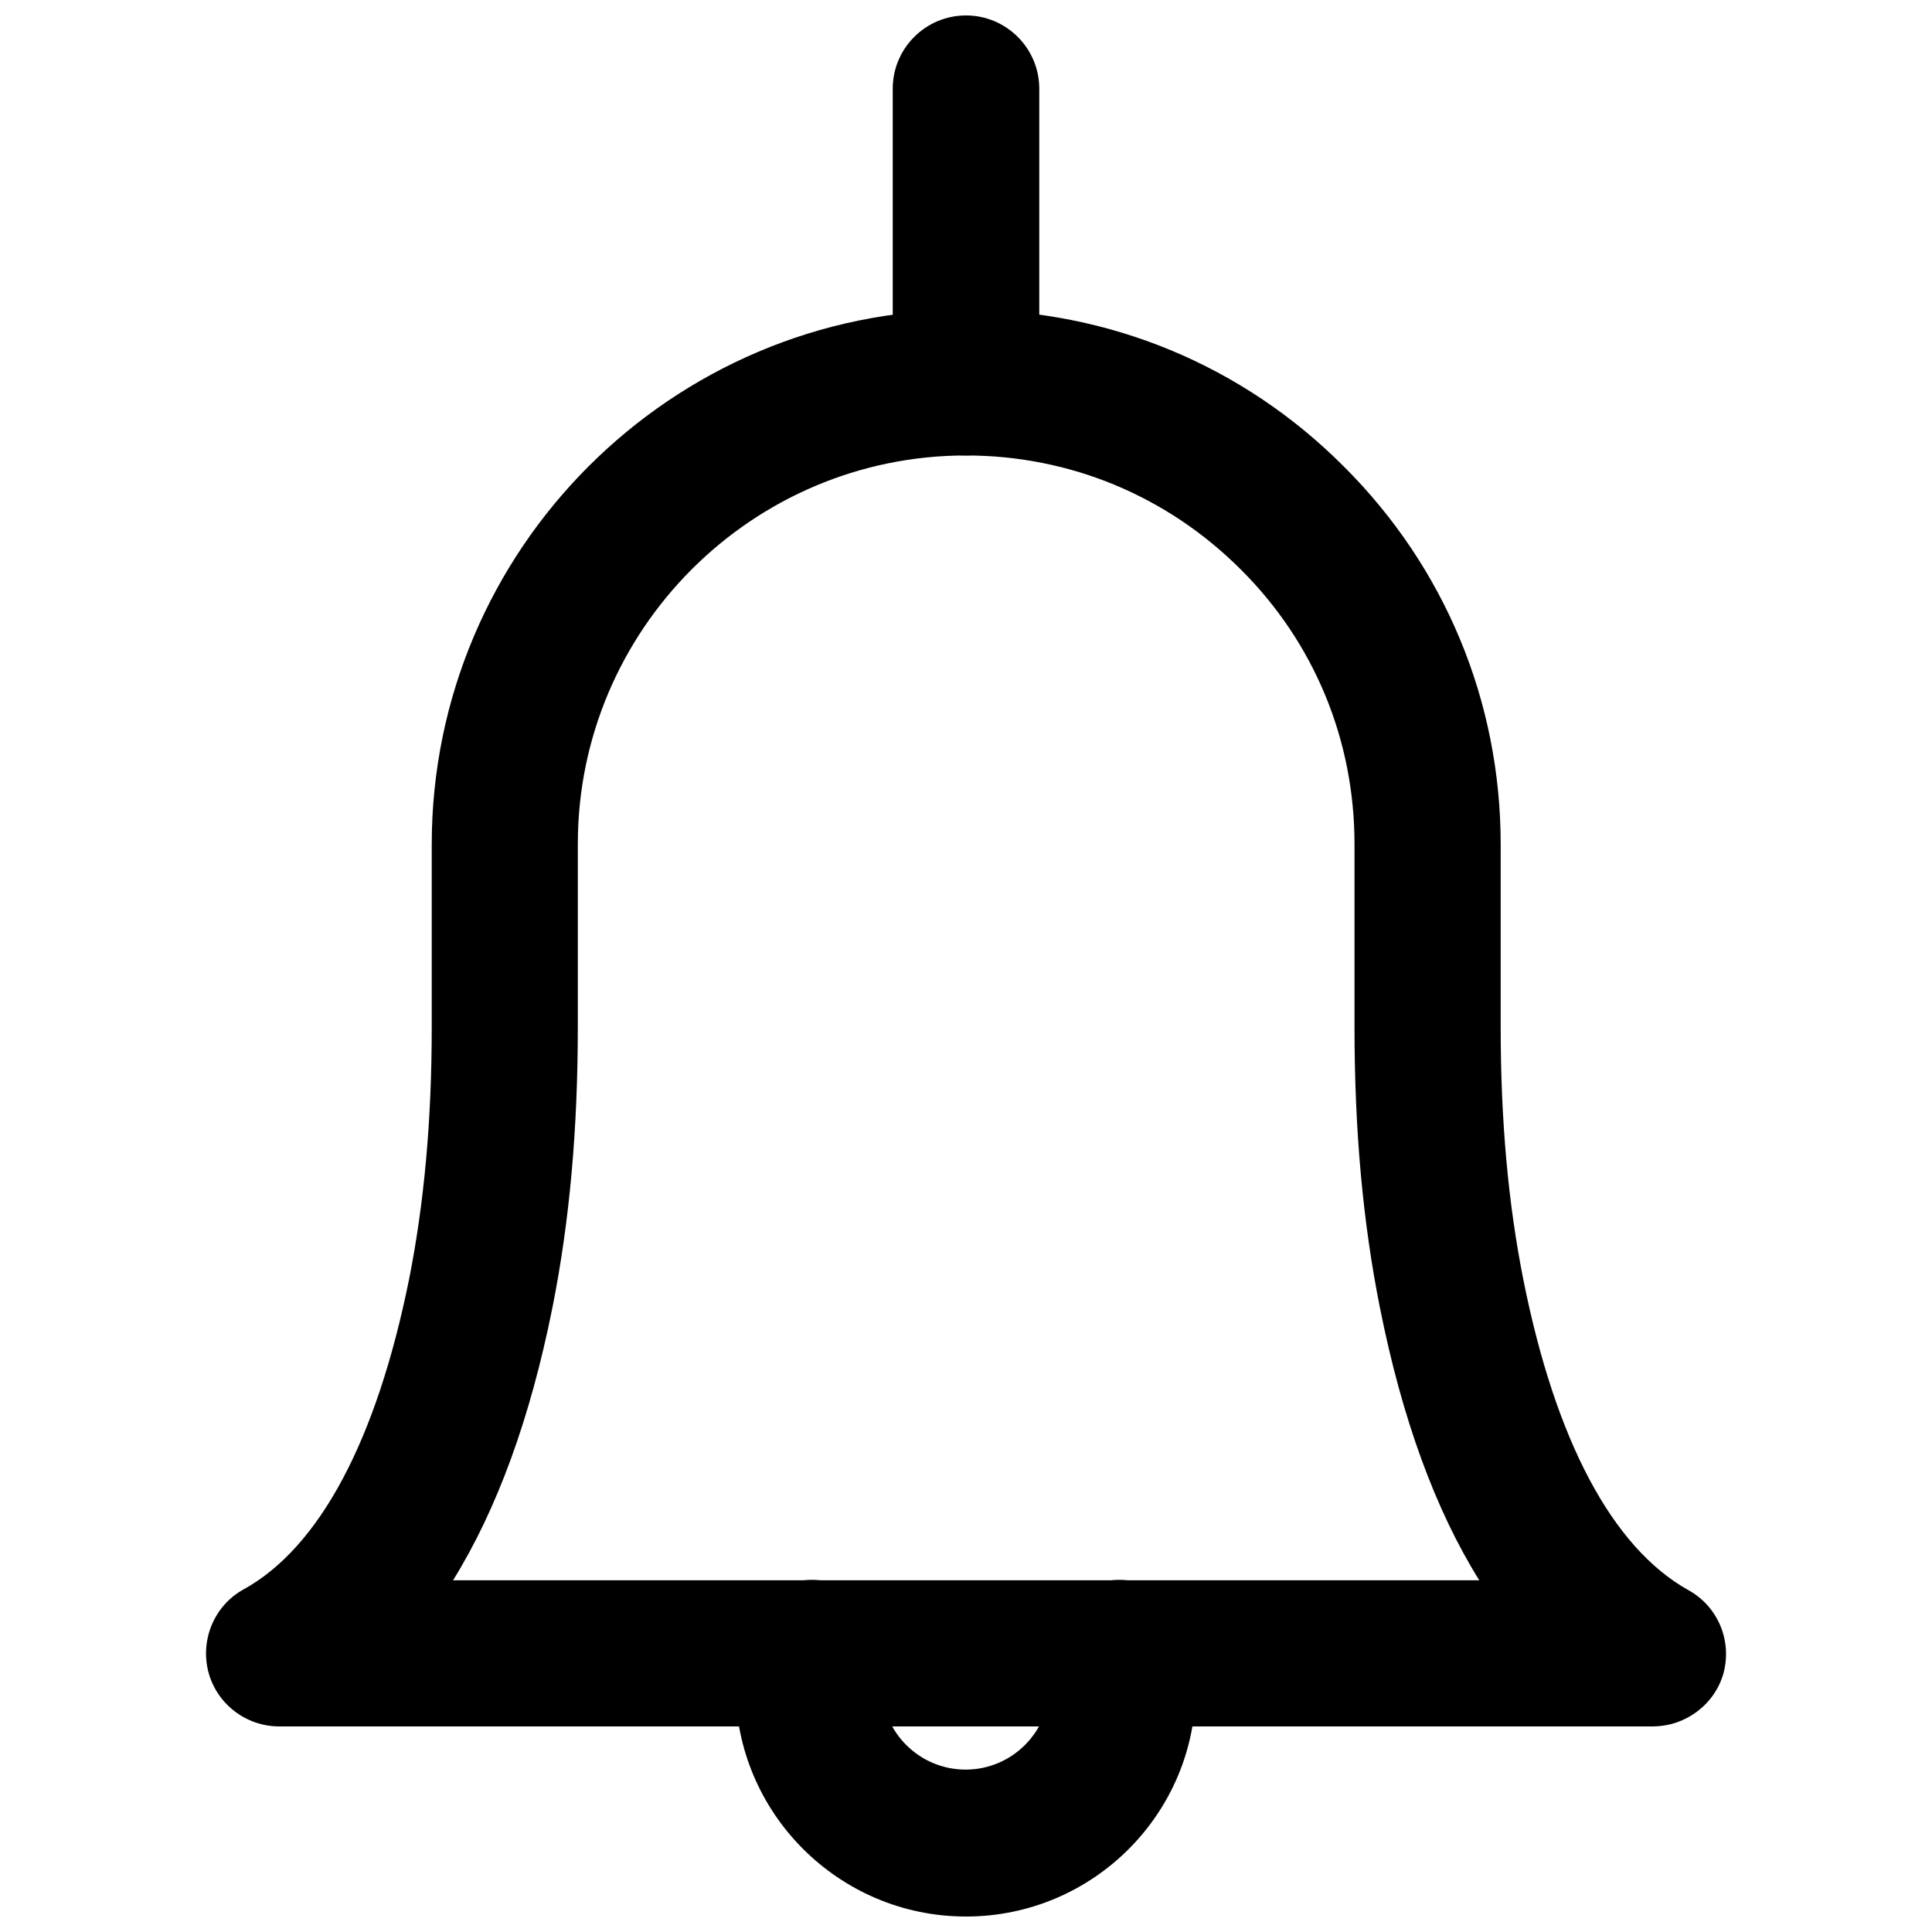
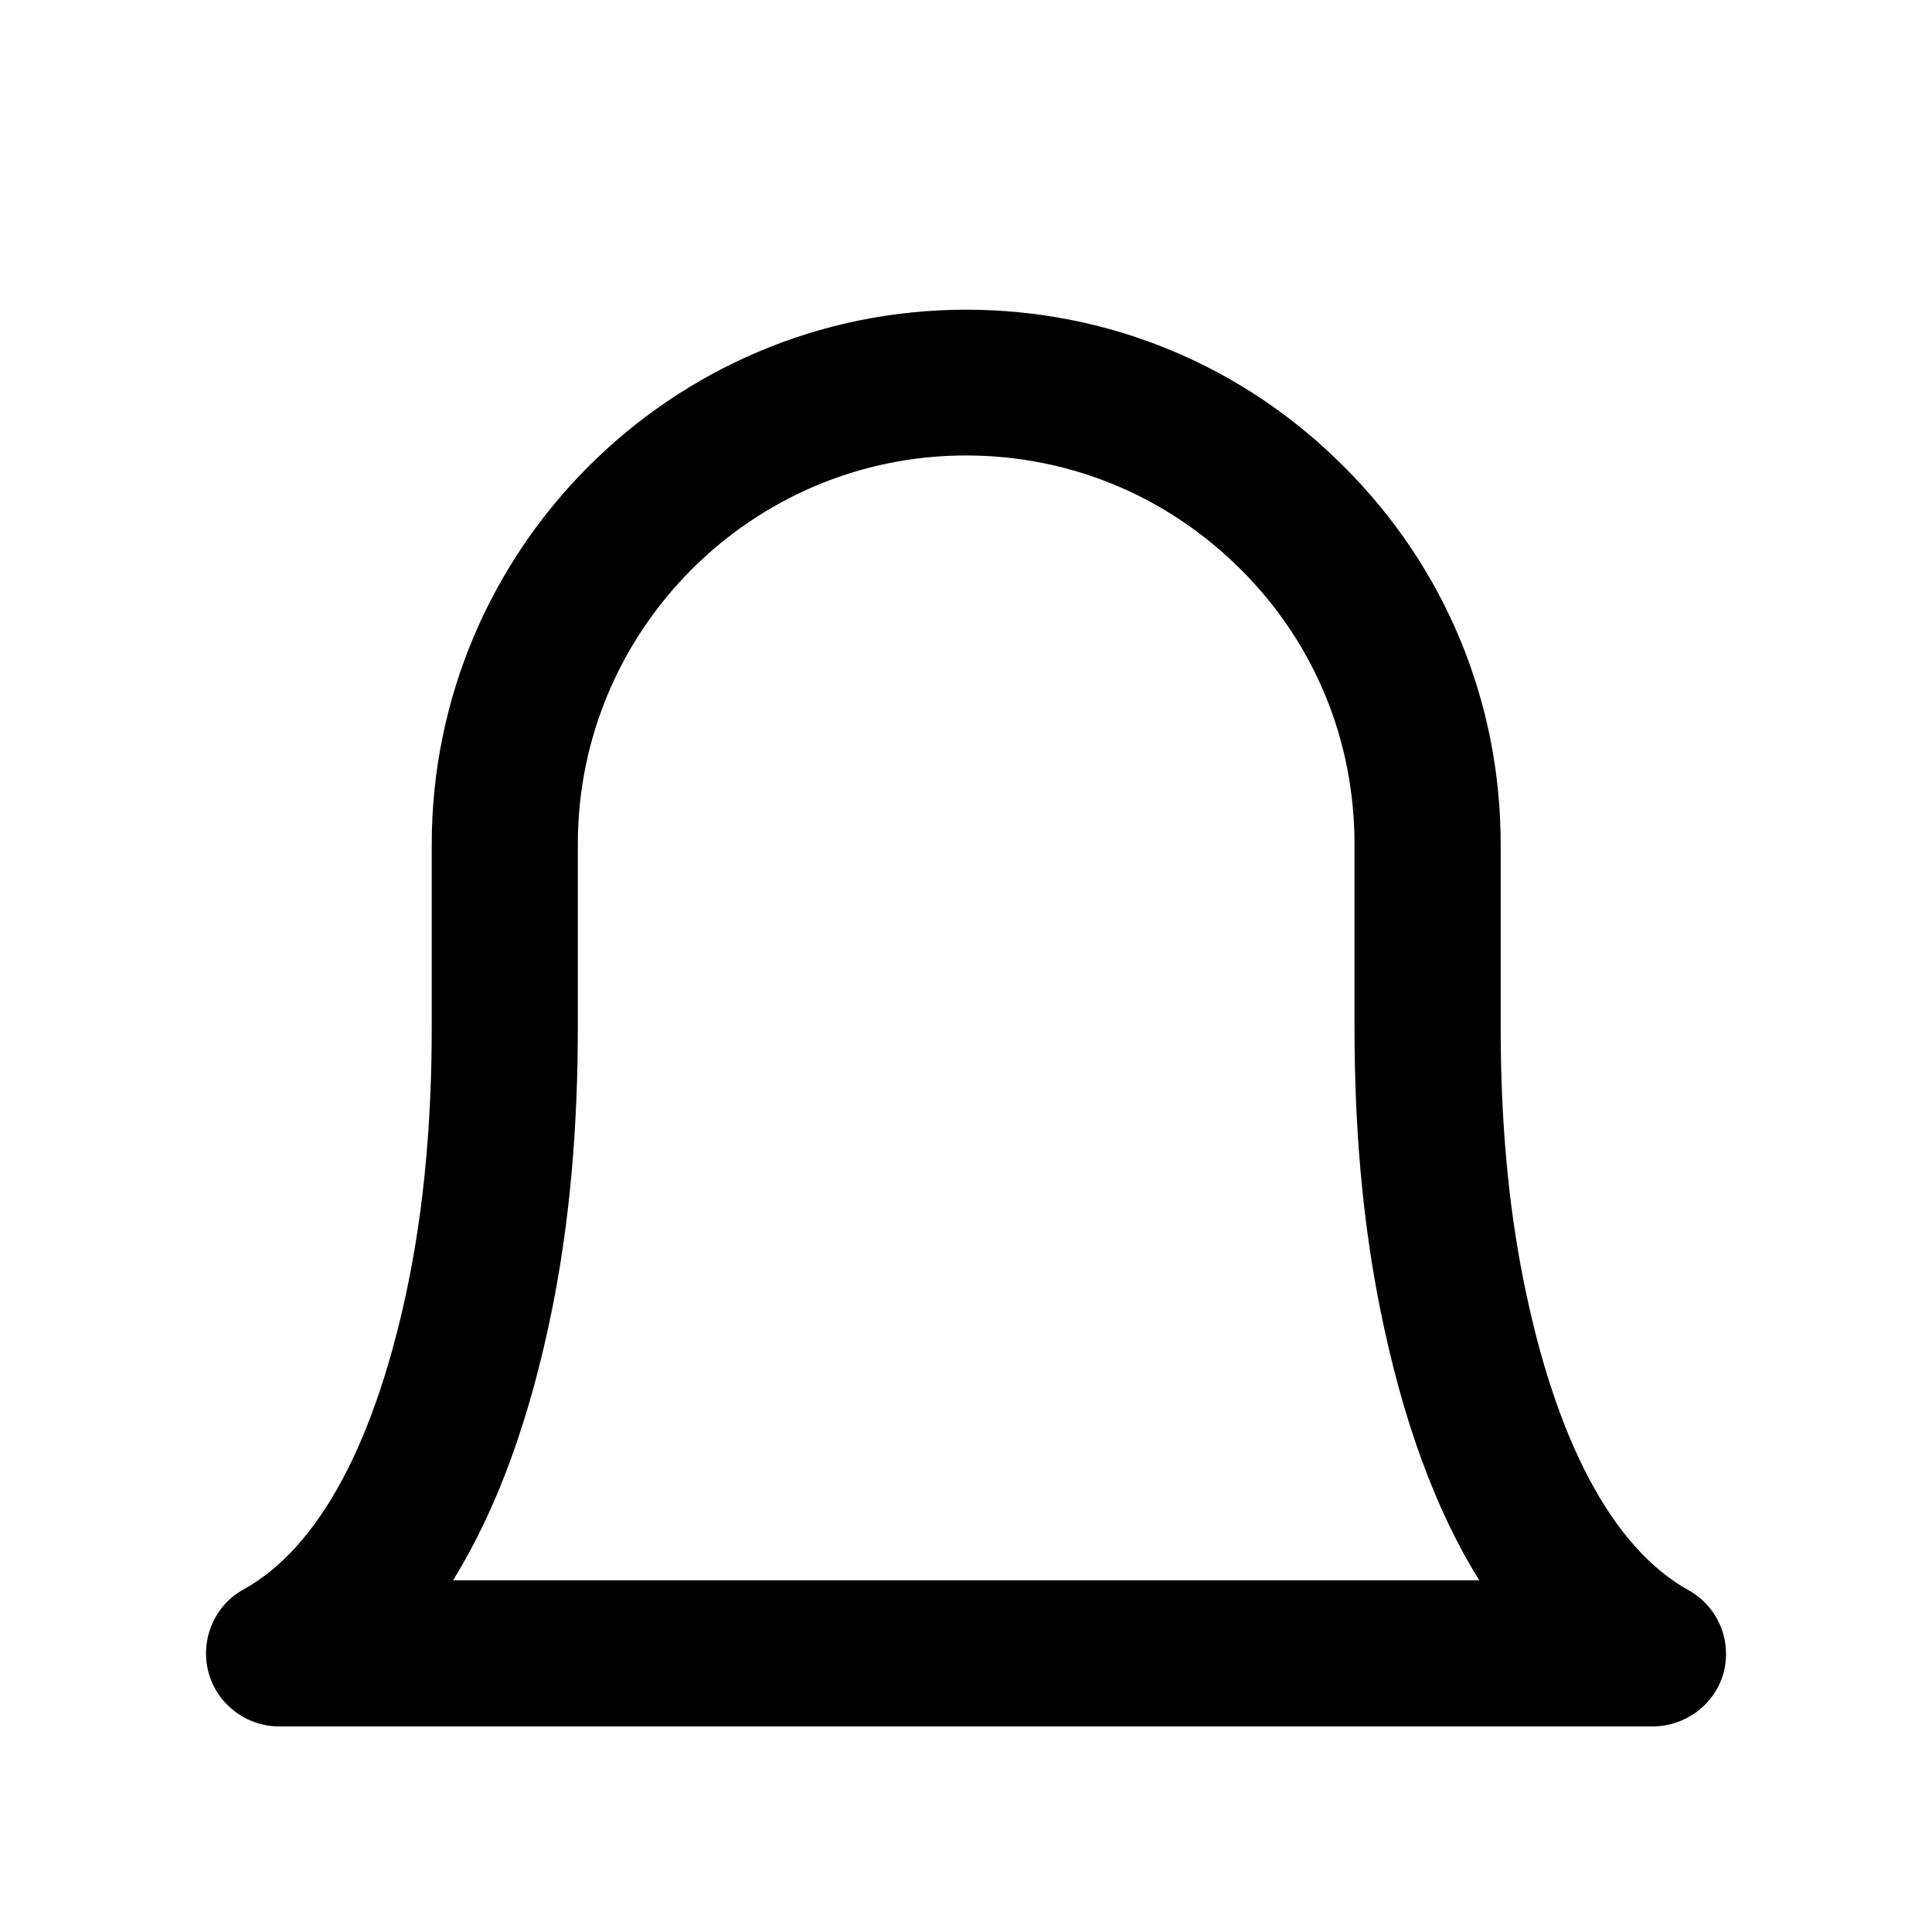
<svg xmlns="http://www.w3.org/2000/svg" width="800px" height="800px" version="1.1" viewBox="144 144 512 512">
  <defs>
    <clipPath id="b">
      <path d="m338 562h123v89.902h-123z" />
    </clipPath>
    <clipPath id="a">
-       <path d="m380 148.09h40v116.91h-40z" />
-     </clipPath>
+       </clipPath>
  </defs>
  <path d="m582 601.52h-364c-8.816 0-16.582-5.984-18.789-14.484-2.203-8.609 1.684-17.633 9.344-21.832 20.152-11.125 35.266-39.57 43.875-82.289 3.988-20.152 5.984-41.984 5.984-66.754v-48.387c0-78.09 63.5-141.7 141.59-141.7 37.785 0 73.367 14.695 100.13 41.562 26.766 26.66 41.562 62.242 41.562 100.13v48.492c0 24.77 1.996 46.602 5.984 66.754 8.5 42.719 23.617 71.164 43.77 82.395 7.766 4.305 11.547 13.227 9.34 21.832-2.207 8.289-9.973 14.273-18.789 14.273zm-317.93-38.73h271.95c-11.652-18.684-20.469-42.824-26.344-72.316-4.512-22.672-6.719-46.918-6.719-74.312v-48.492c0-27.605-10.707-53.426-30.125-72.738-19.523-19.523-45.344-30.23-72.844-30.23-56.68 0-102.86 46.184-102.86 102.96v48.387c0 27.395-2.203 51.746-6.719 74.418-5.875 29.391-14.691 53.531-26.344 72.32z" />
  <g clip-path="url(#b)">
-     <path d="m400 651.9c-33.691 0-61.086-27.395-61.086-61.086 0-4.199 0.418-8.398 1.363-12.699 2.203-10.496 12.492-17.215 22.883-15.008 10.496 2.203 17.215 12.492 15.008 22.883-0.316 1.68-0.523 3.254-0.523 4.723 0 12.281 9.973 22.25 22.25 22.25 12.281 0 22.25-9.973 22.25-22.25 0-1.469-0.211-3.043-0.523-4.723-2.203-10.496 4.512-20.781 15.008-22.883 10.496-2.203 20.781 4.512 22.883 15.008 0.84 4.305 1.363 8.5 1.363 12.699 0.211 33.691-27.184 61.086-60.875 61.086z" />
-   </g>
+     </g>
  <g clip-path="url(#a)">
-     <path d="m400 264.7c-10.707 0-19.418-8.711-19.418-19.418v-77.773c0-10.707 8.711-19.418 19.418-19.418s19.418 8.711 19.418 19.418v77.879c0 10.602-8.715 19.312-19.418 19.312z" />
-   </g>
+     </g>
</svg>